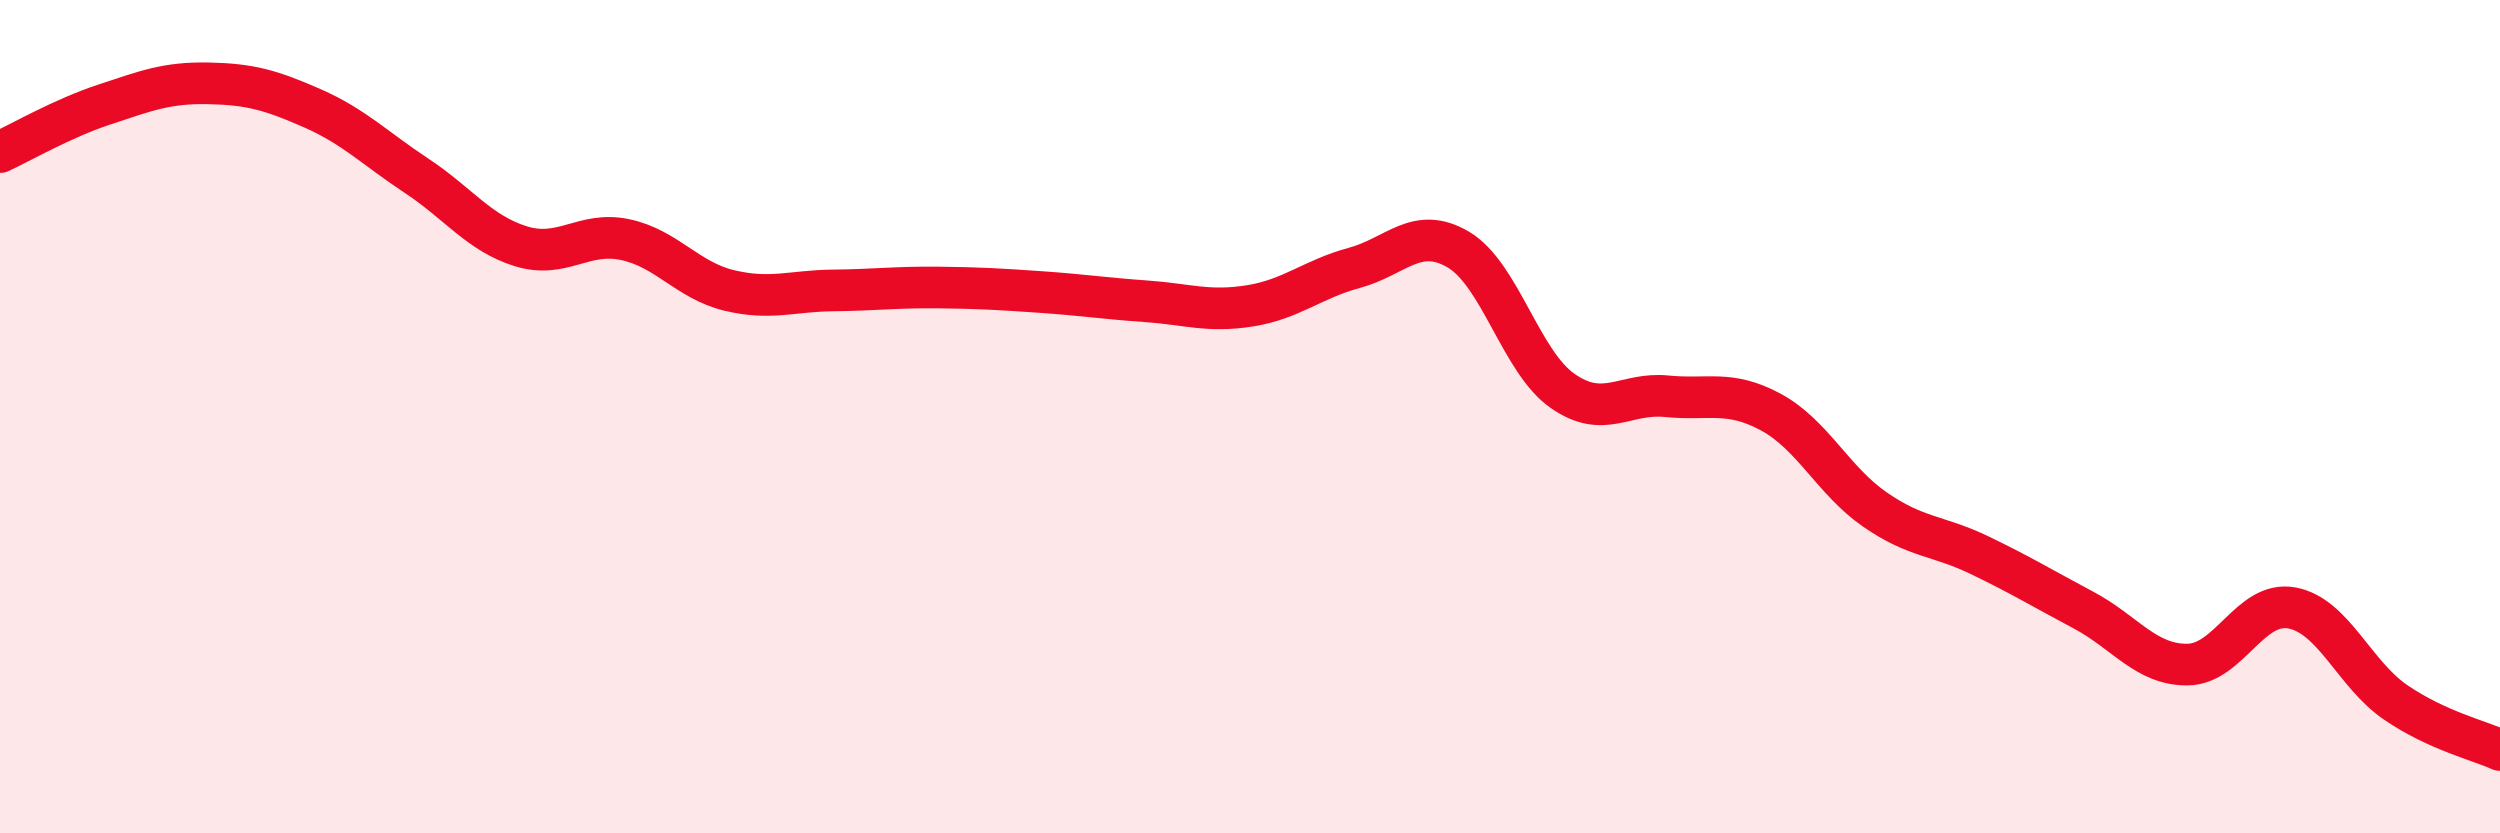
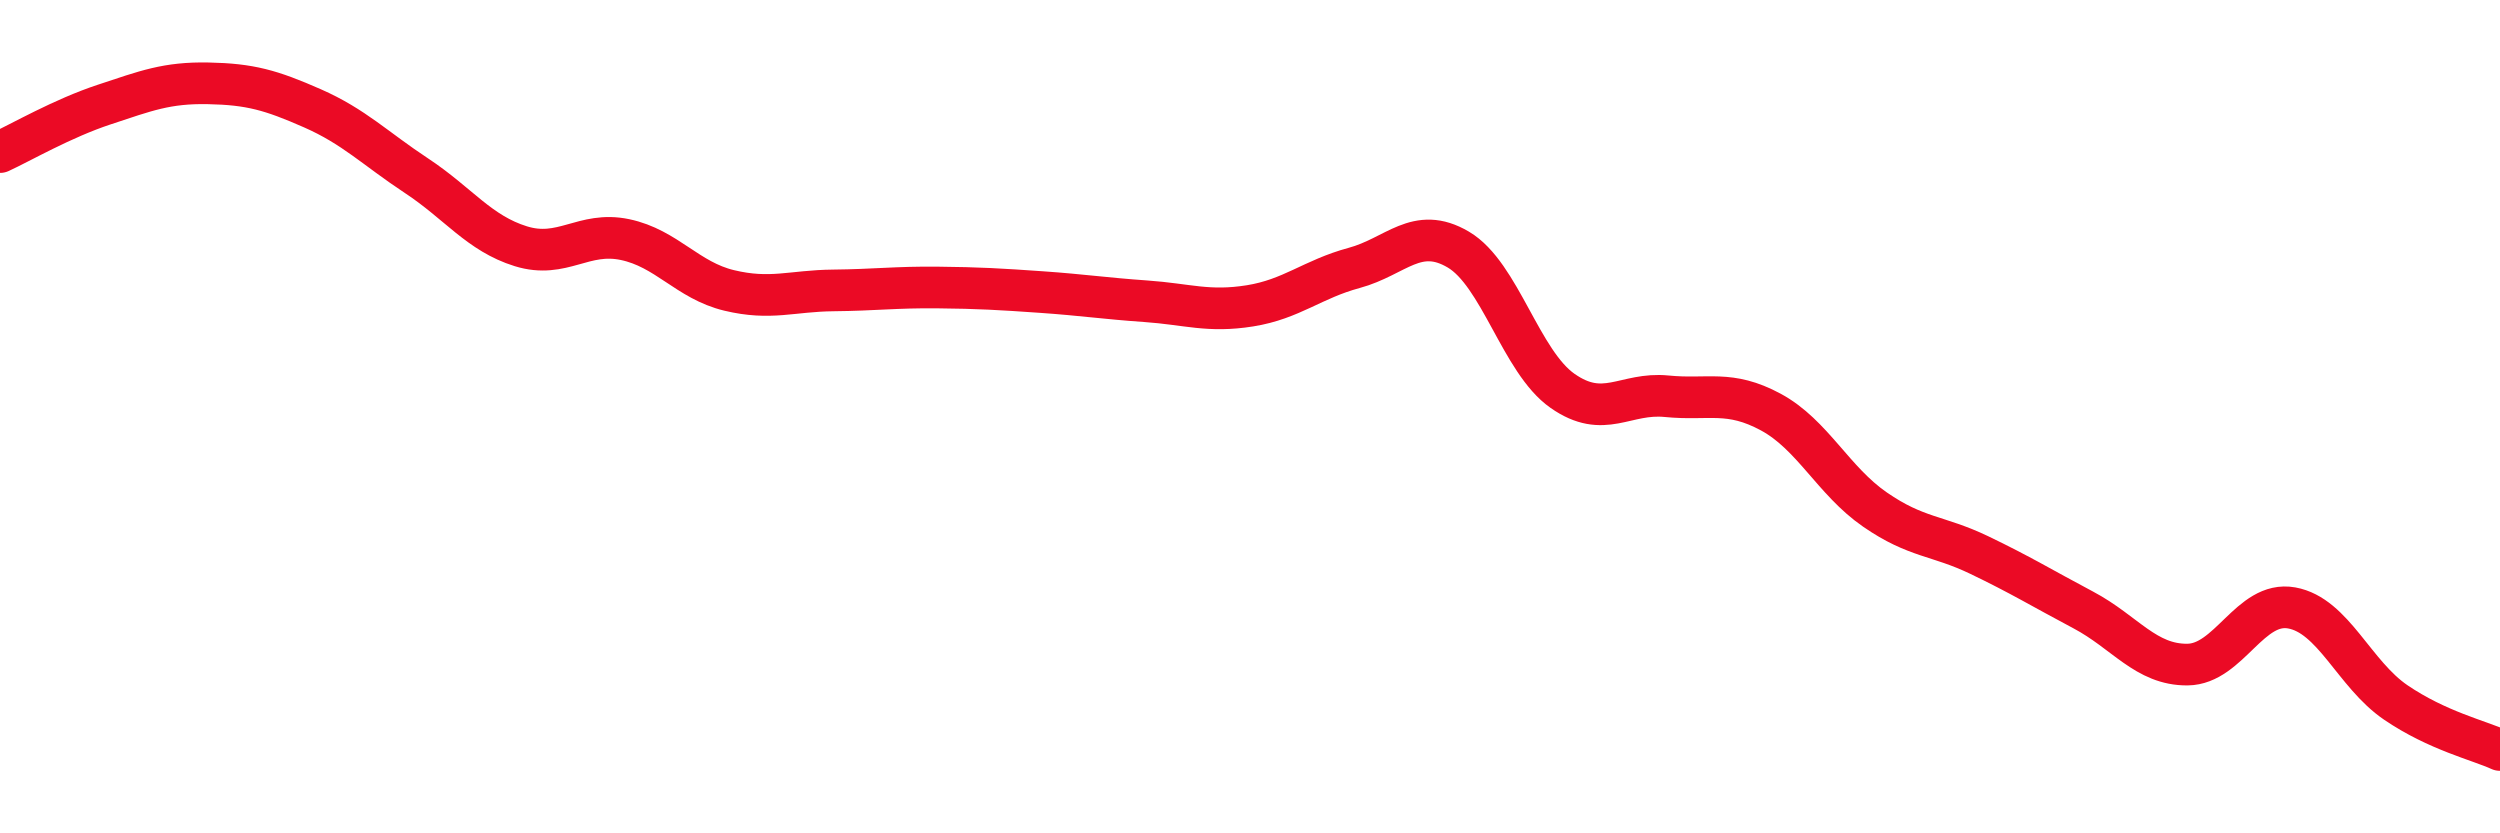
<svg xmlns="http://www.w3.org/2000/svg" width="60" height="20" viewBox="0 0 60 20">
-   <path d="M 0,3.65 C 0.5,3.42 1.5,2.84 2.5,2.51 C 3.5,2.18 4,1.98 5,2 C 6,2.02 6.5,2.16 7.5,2.6 C 8.5,3.04 9,3.56 10,4.22 C 11,4.88 11.5,5.6 12.5,5.91 C 13.5,6.22 14,5.54 15,5.75 C 16,5.96 16.5,6.73 17.5,6.97 C 18.5,7.21 19,6.98 20,6.97 C 21,6.96 21.5,6.89 22.5,6.9 C 23.5,6.91 24,6.94 25,7.01 C 26,7.08 26.5,7.16 27.5,7.23 C 28.5,7.3 29,7.5 30,7.34 C 31,7.18 31.5,6.7 32.5,6.43 C 33.5,6.16 34,5.4 35,5.99 C 36,6.58 36.5,8.68 37.5,9.38 C 38.5,10.08 39,9.41 40,9.51 C 41,9.61 41.5,9.35 42.5,9.89 C 43.5,10.43 44,11.54 45,12.23 C 46,12.92 46.5,12.84 47.5,13.32 C 48.5,13.8 49,14.11 50,14.64 C 51,15.17 51.5,15.96 52.5,15.95 C 53.5,15.94 54,14.41 55,14.59 C 56,14.77 56.5,16.18 57.5,16.86 C 58.5,17.54 59.5,17.77 60,18L60 20L0 20Z" fill="#EB0A25" opacity="0.1" stroke-linecap="round" stroke-linejoin="round" />
  <path d="M 0,3.65 C 0.5,3.42 1.5,2.84 2.5,2.51 C 3.5,2.18 4,1.98 5,2 C 6,2.02 6.5,2.16 7.5,2.6 C 8.5,3.04 9,3.56 10,4.22 C 11,4.88 11.5,5.6 12.5,5.91 C 13.5,6.22 14,5.54 15,5.75 C 16,5.96 16.5,6.73 17.5,6.97 C 18.5,7.21 19,6.98 20,6.97 C 21,6.96 21.5,6.89 22.5,6.9 C 23.5,6.91 24,6.94 25,7.01 C 26,7.08 26.5,7.16 27.5,7.23 C 28.5,7.3 29,7.5 30,7.34 C 31,7.18 31.5,6.7 32.5,6.43 C 33.5,6.16 34,5.4 35,5.99 C 36,6.58 36.5,8.68 37.5,9.38 C 38.5,10.08 39,9.41 40,9.51 C 41,9.61 41.5,9.35 42.5,9.89 C 43.5,10.43 44,11.54 45,12.23 C 46,12.92 46.5,12.84 47.5,13.32 C 48.5,13.8 49,14.11 50,14.64 C 51,15.17 51.5,15.96 52.5,15.95 C 53.5,15.94 54,14.41 55,14.59 C 56,14.77 56.5,16.18 57.5,16.86 C 58.5,17.54 59.5,17.77 60,18" stroke="#EB0A25" stroke-width="1" fill="none" stroke-linecap="round" stroke-linejoin="round" />
</svg>